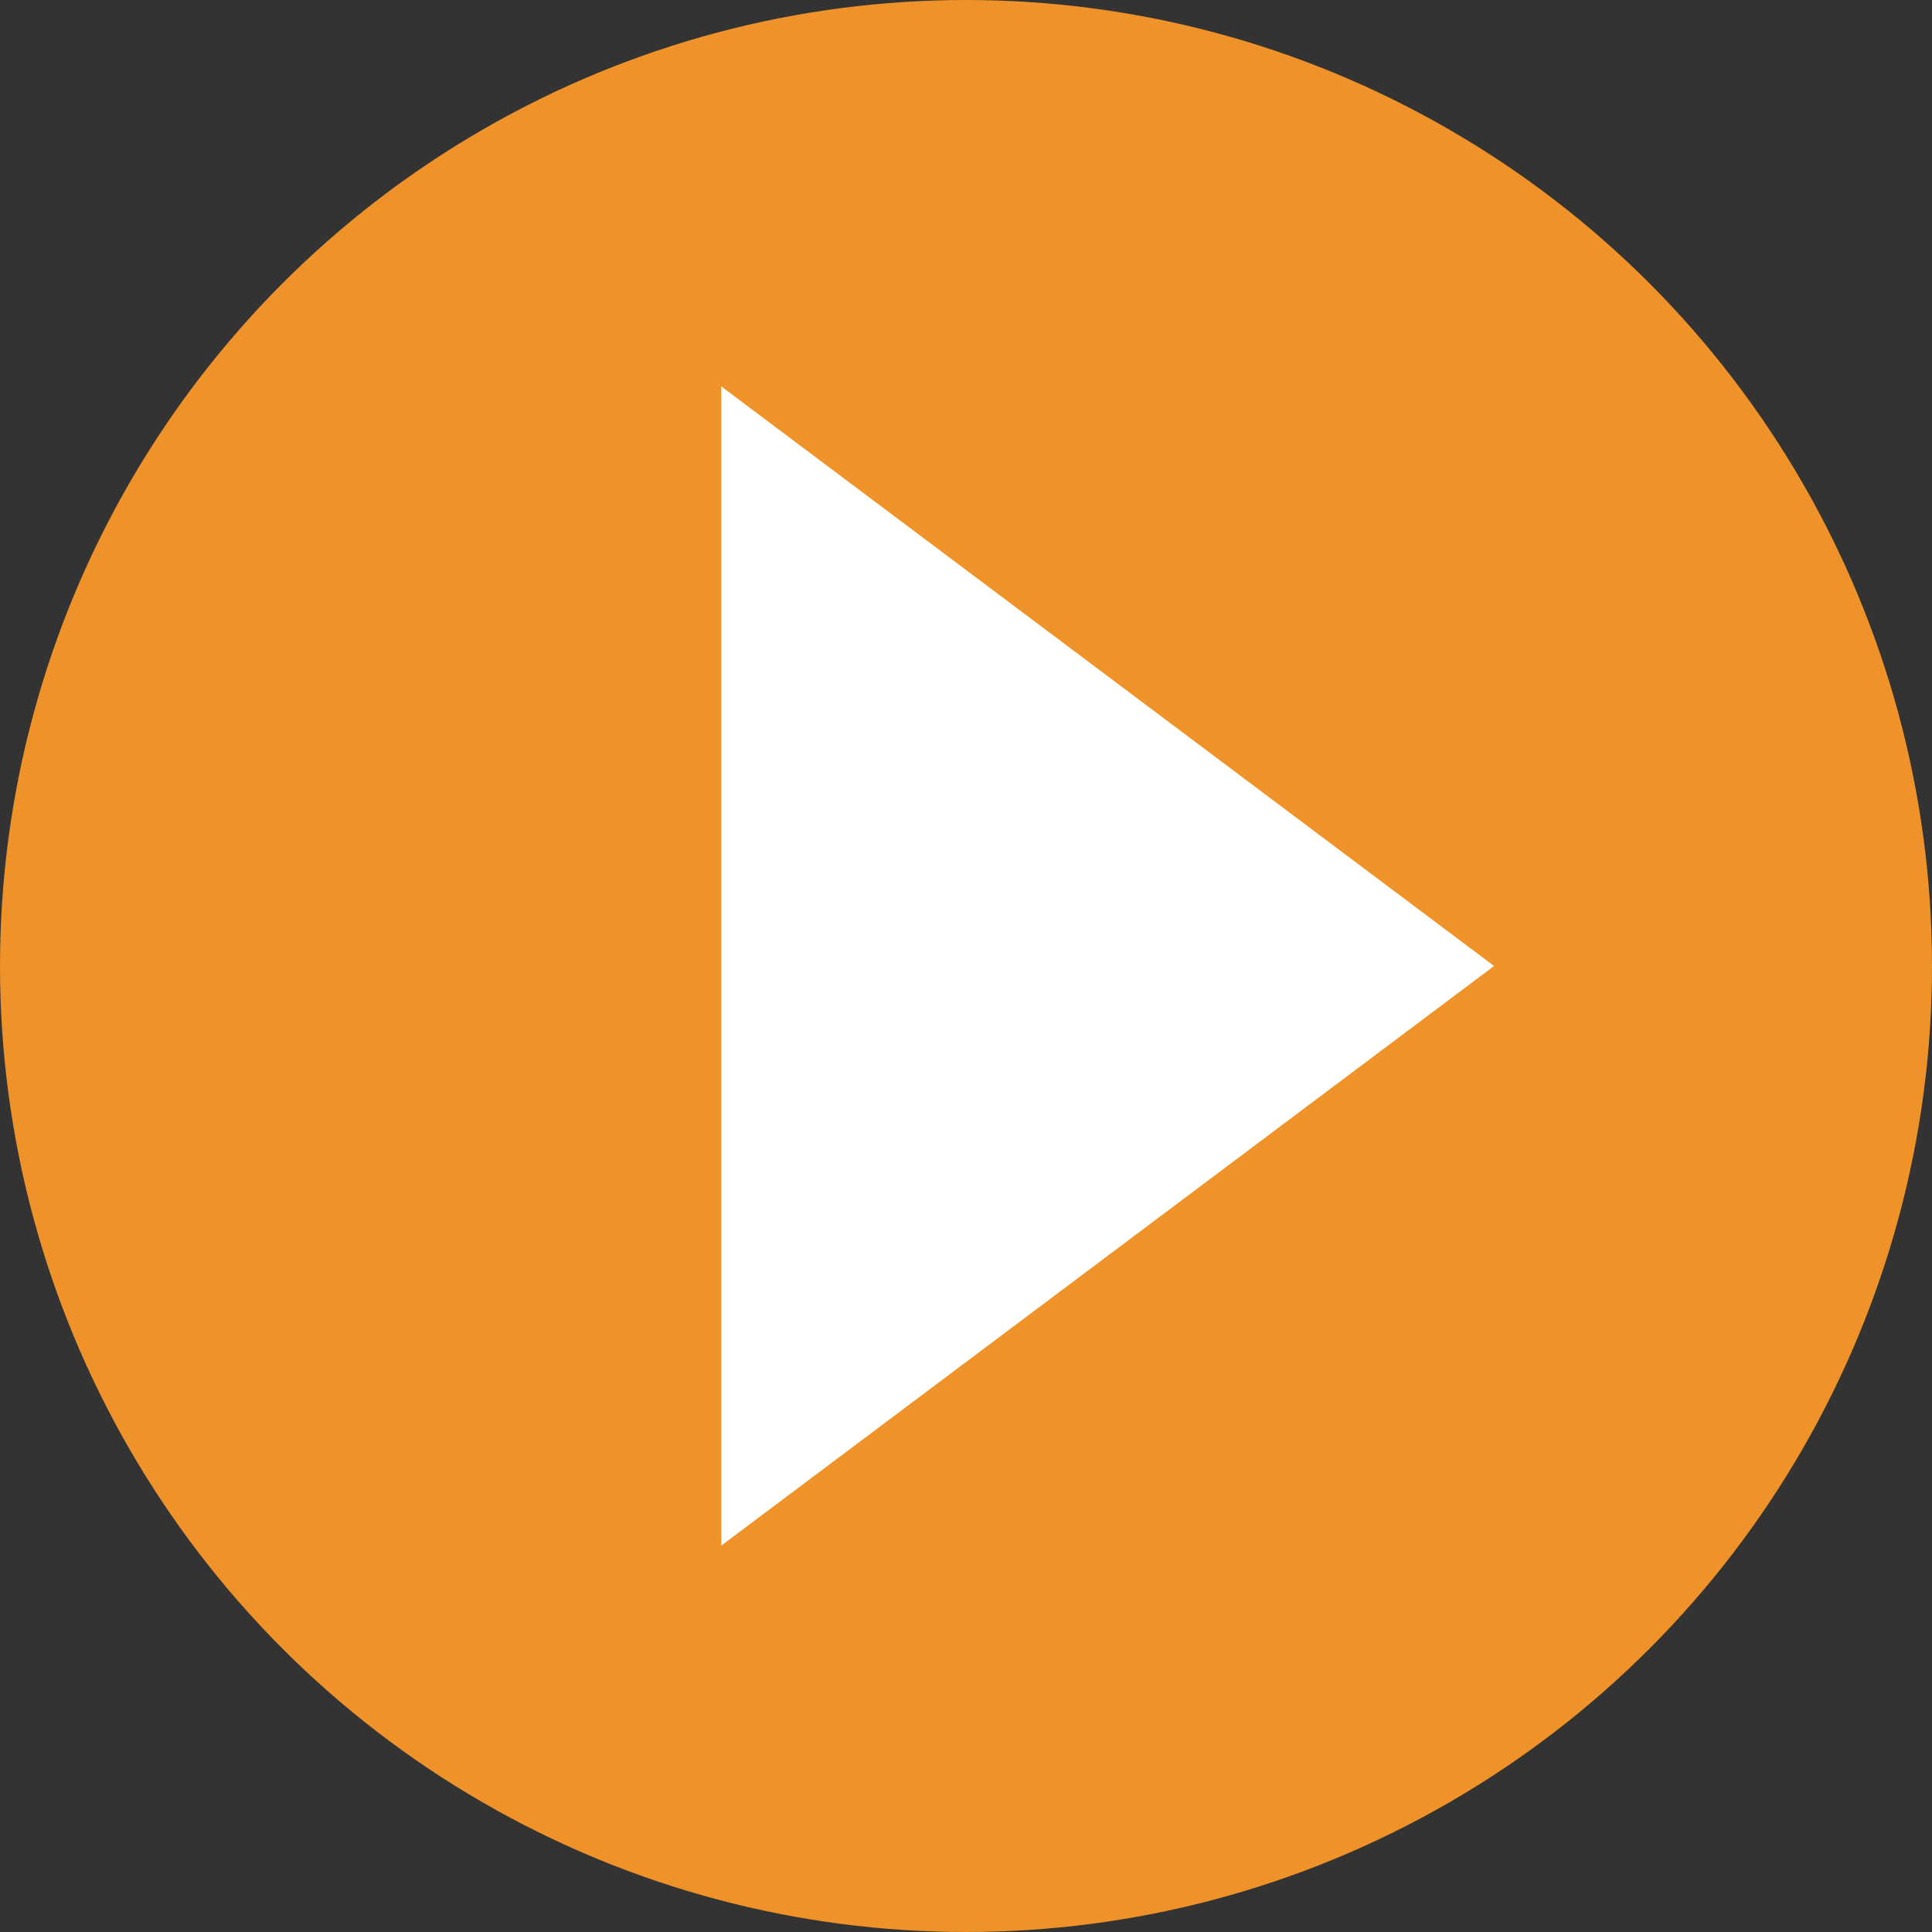
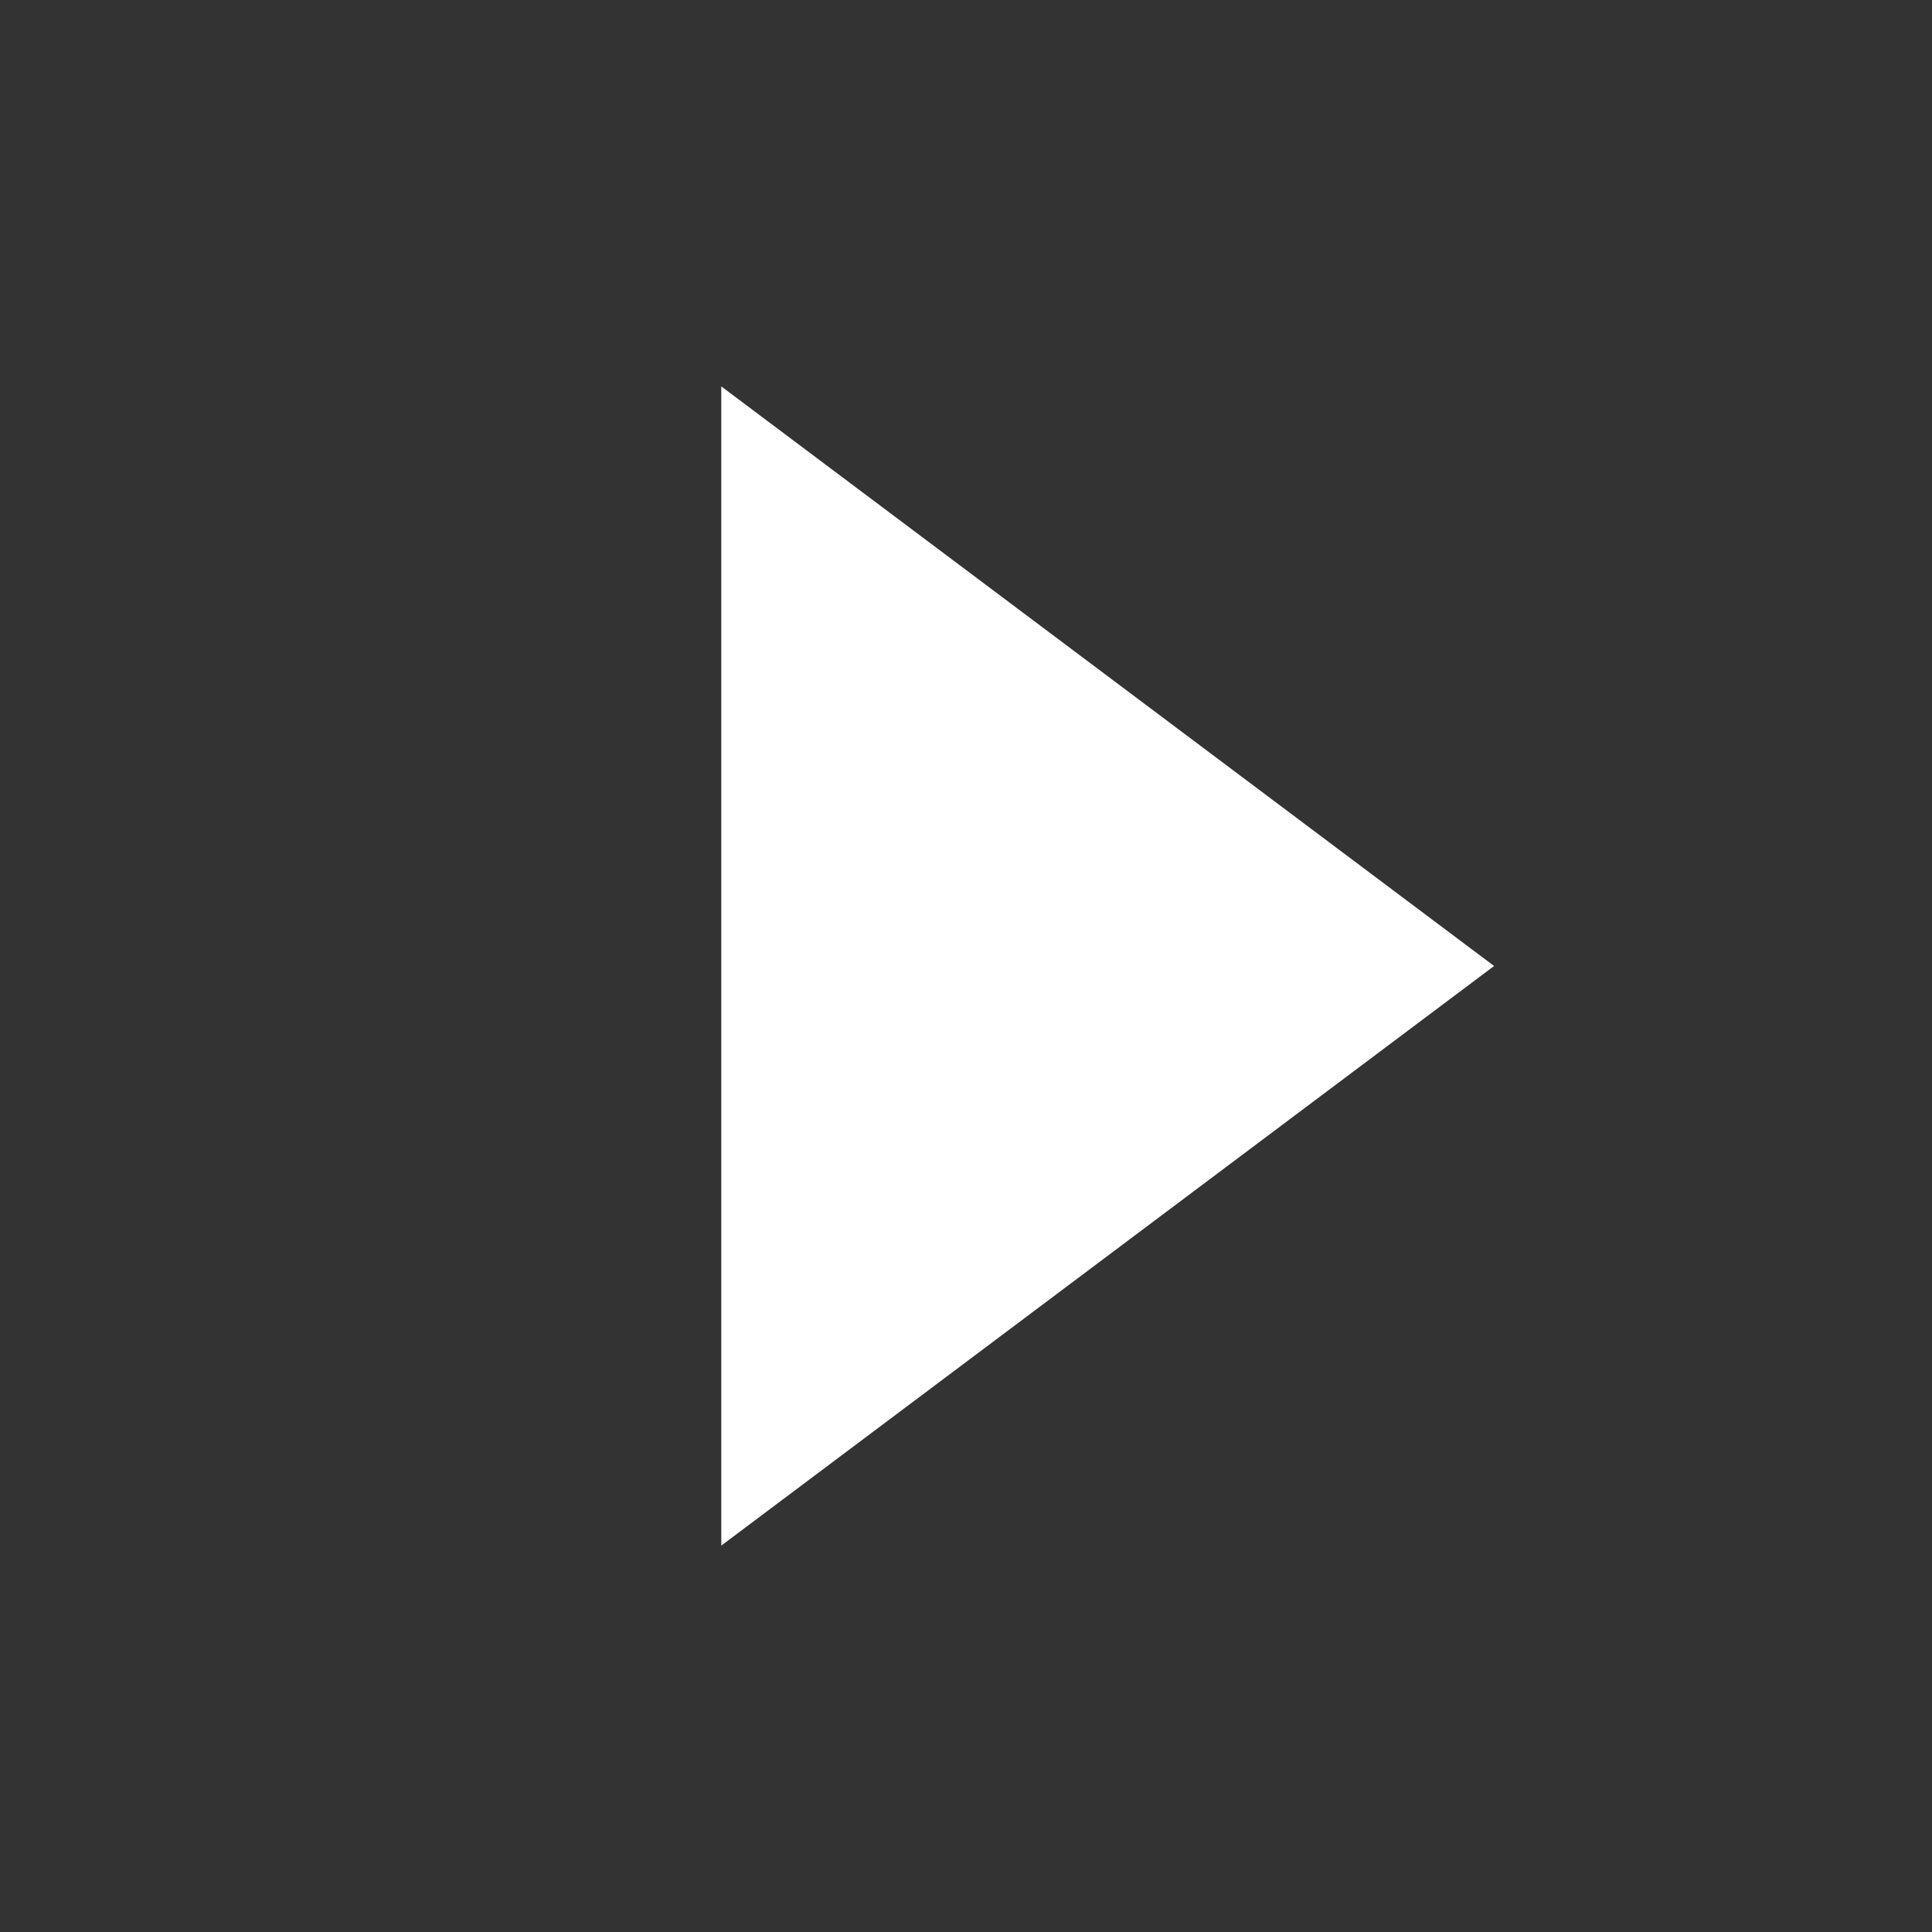
<svg xmlns="http://www.w3.org/2000/svg" width="75" height="75" viewBox="0 0 75 75">
  <rect x="0" y="0" width="75" height="75" fill="#333333" stroke="none" />
-   <circle id="Ellipse_2" data-name="Ellipse 2" cx="37.5" cy="37.5" r="37.5" fill="#ef9229" />
-   <path id="Polygon_1" data-name="Polygon 1" d="M22.5,0,45,30H0Z" transform="translate(58 15) rotate(90)" fill="#fff" />
+   <path id="Polygon_1" data-name="Polygon 1" d="M22.5,0,45,30H0" transform="translate(58 15) rotate(90)" fill="#fff" />
</svg>